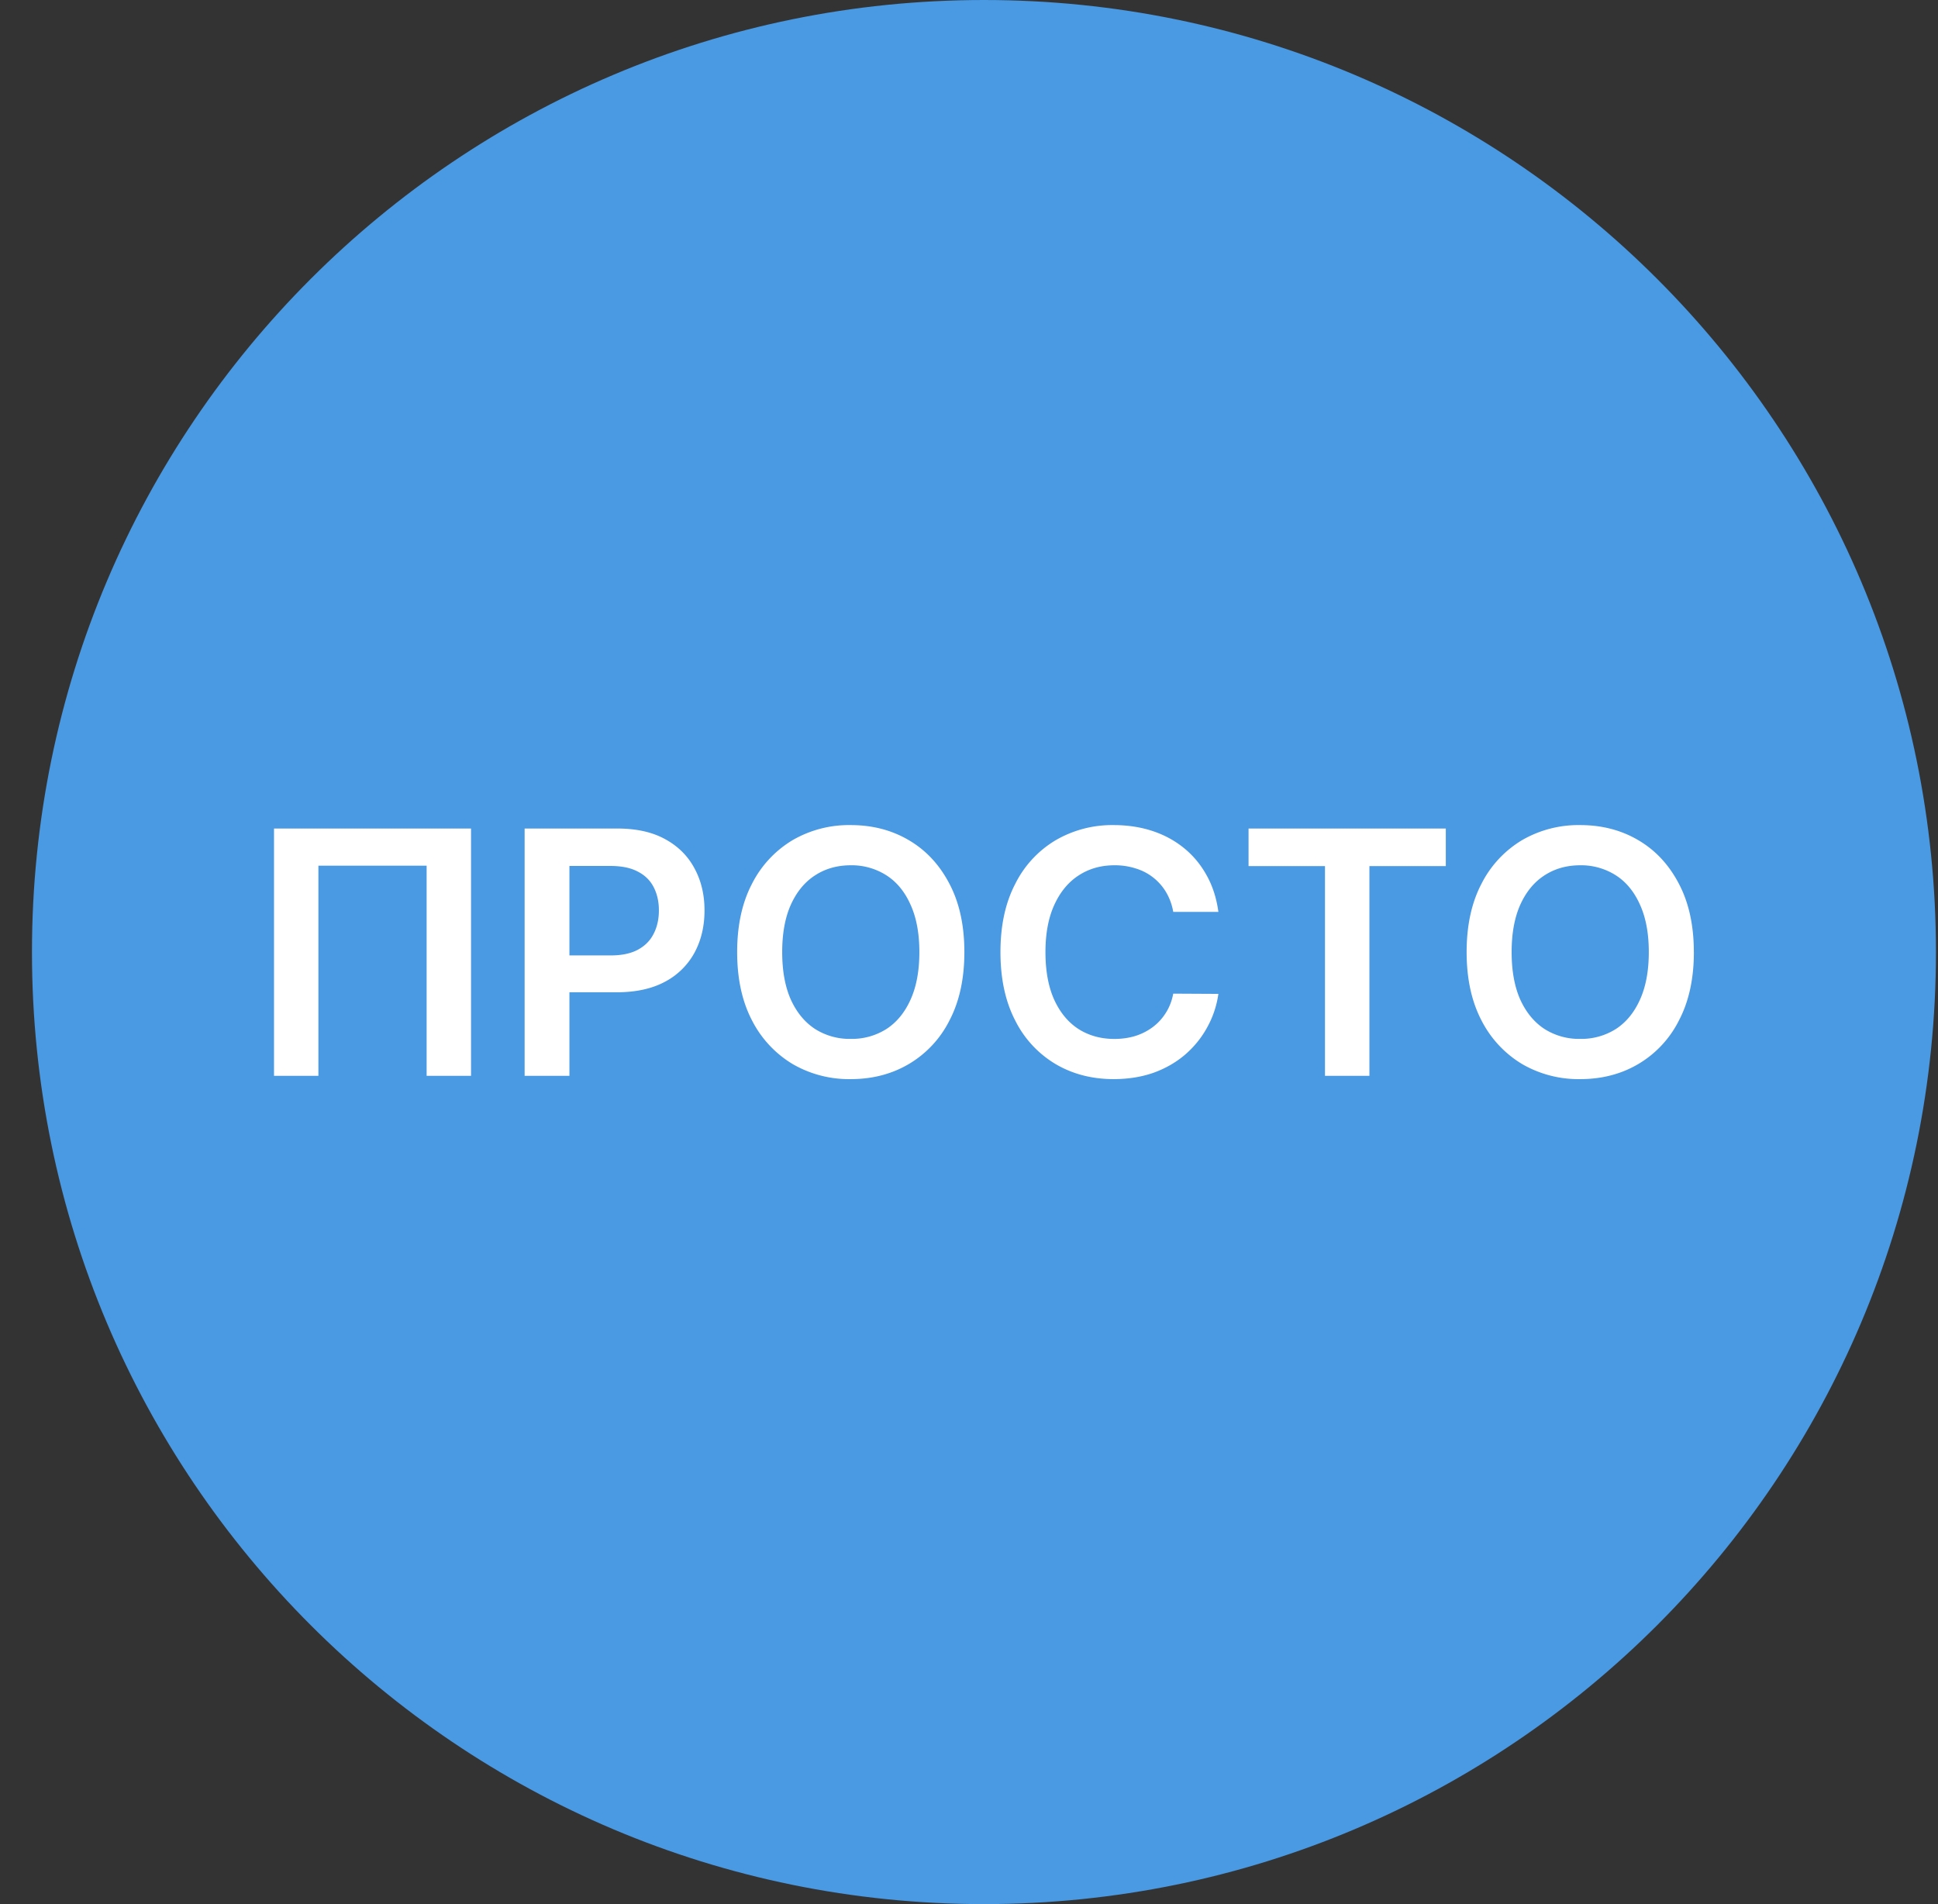
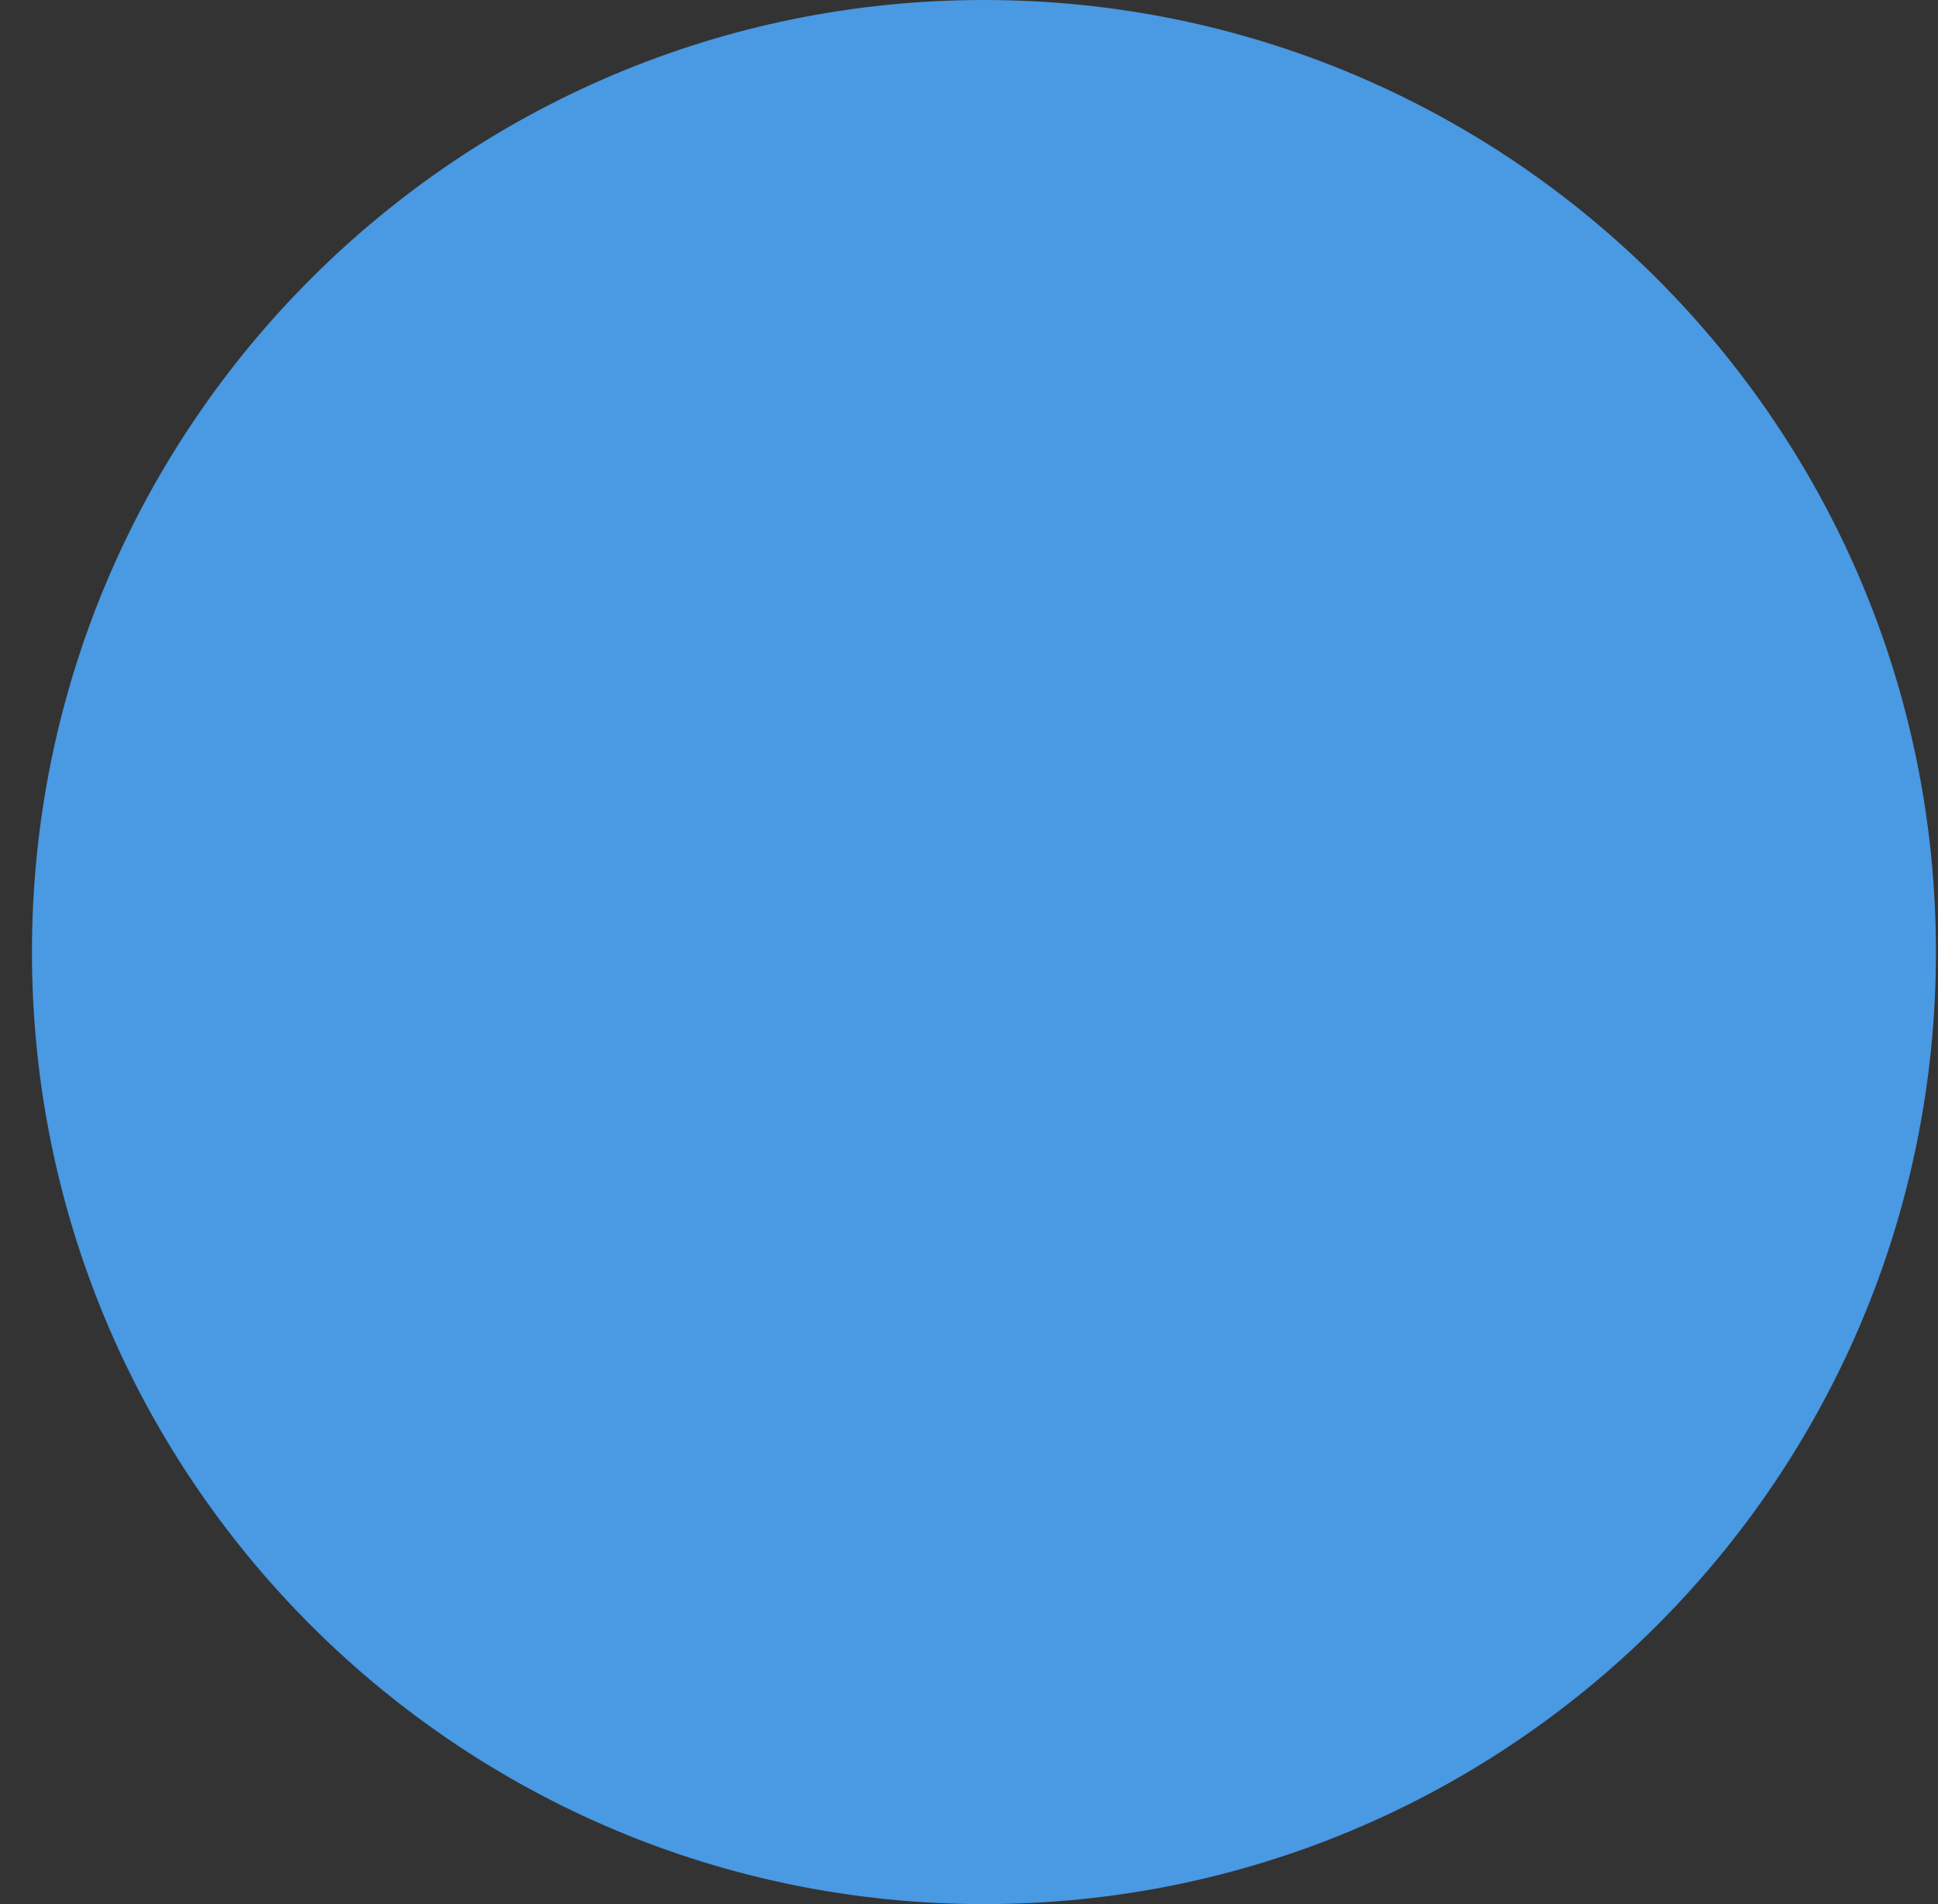
<svg xmlns="http://www.w3.org/2000/svg" width="57" height="56" fill="none" viewBox="0 0 57 56">
  <rect x="0" y="0" width="57" height="56" fill="#333333" stroke="none" />
  <g clip-path="url(#a)">
    <path fill="#4999e3" d="M56.94 28c0-15.464-12.537-28-28-28-15.465 0-28 12.536-28 28s12.535 28 28 28c15.463 0 28-12.536 28-28" />
-     <path fill="#fff" d="M49.82 28.001q0 1.176-.441 2.014a3.1 3.1 0 0 1-1.193 1.278q-.753.444-1.708.444a3.3 3.3 0 0 1-1.712-.444 3.18 3.18 0 0 1-1.193-1.282q-.437-.837-.437-2.01 0-1.175.437-2.01a3.15 3.15 0 0 1 1.193-1.282 3.3 3.3 0 0 1 1.712-.443q.955 0 1.708.444.756.443 1.193 1.281.44.835.44 2.01m-1.325 0q0-.826-.26-1.395-.255-.572-.71-.863a1.9 1.9 0 0 0-1.047-.295q-.594 0-1.048.295-.454.291-.714.863-.255.569-.255 1.395 0 .828.255 1.4.26.567.714.863a1.9 1.9 0 0 0 1.048.29 1.9 1.9 0 0 0 1.047-.29q.455-.296.71-.863.26-.572.26-1.4M36.722 25.472v-1.105h5.802v1.105h-2.247v6.168H38.97v-6.168zM35.835 26.819h-1.328a1.7 1.7 0 0 0-.21-.579 1.56 1.56 0 0 0-.898-.7 2 2 0 0 0-.621-.092q-.594 0-1.052.298-.457.296-.717.867-.26.568-.26 1.388 0 .835.26 1.407.263.568.717.859.459.288 1.048.288.327 0 .61-.085a1.7 1.7 0 0 0 .516-.26q.23-.17.387-.419.16-.249.22-.568l1.328.007q-.074.519-.323.973-.245.454-.643.803-.398.345-.93.54-.533.19-1.183.191-.96 0-1.712-.444a3.1 3.1 0 0 1-1.186-1.282q-.433-.837-.433-2.01 0-1.175.437-2.01a3.1 3.1 0 0 1 1.19-1.282 3.3 3.3 0 0 1 1.704-.443q.607 0 1.13.17.521.17.93.5.408.328.671.803.266.473.348 1.08M28.364 28.001q0 1.176-.44 2.014a3.1 3.1 0 0 1-1.193 1.278q-.754.444-1.708.444a3.3 3.3 0 0 1-1.712-.444 3.18 3.18 0 0 1-1.193-1.282q-.437-.837-.437-2.01 0-1.175.437-2.01a3.15 3.15 0 0 1 1.193-1.282 3.3 3.3 0 0 1 1.712-.443q.955 0 1.708.444.756.443 1.193 1.281.44.835.44 2.01m-1.324 0q0-.826-.26-1.395-.255-.572-.71-.863a1.9 1.9 0 0 0-1.047-.295q-.594 0-1.048.295-.454.291-.714.863-.255.569-.255 1.395 0 .828.255 1.4.26.567.714.863a1.9 1.9 0 0 0 1.048.29 1.9 1.9 0 0 0 1.047-.29q.455-.296.71-.863.26-.572.26-1.4M15.43 31.64v-7.273h2.727q.84 0 1.407.313.571.312.863.86.294.542.294 1.235 0 .699-.294 1.243a2.1 2.1 0 0 1-.87.856q-.576.309-1.417.309h-1.808v-1.084h1.63q.49 0 .803-.17.312-.17.461-.469.153-.298.153-.685t-.153-.682q-.15-.296-.465-.458-.312-.167-.806-.167h-1.207v6.172zM13.854 24.367v7.273h-1.306v-6.18H9.365v6.18H8.059v-7.273z" />
  </g>
  <defs>
    <clipPath id="a">
      <path fill="#fff" d="M.94 0h56v56h-56z" />
    </clipPath>
  </defs>
</svg>